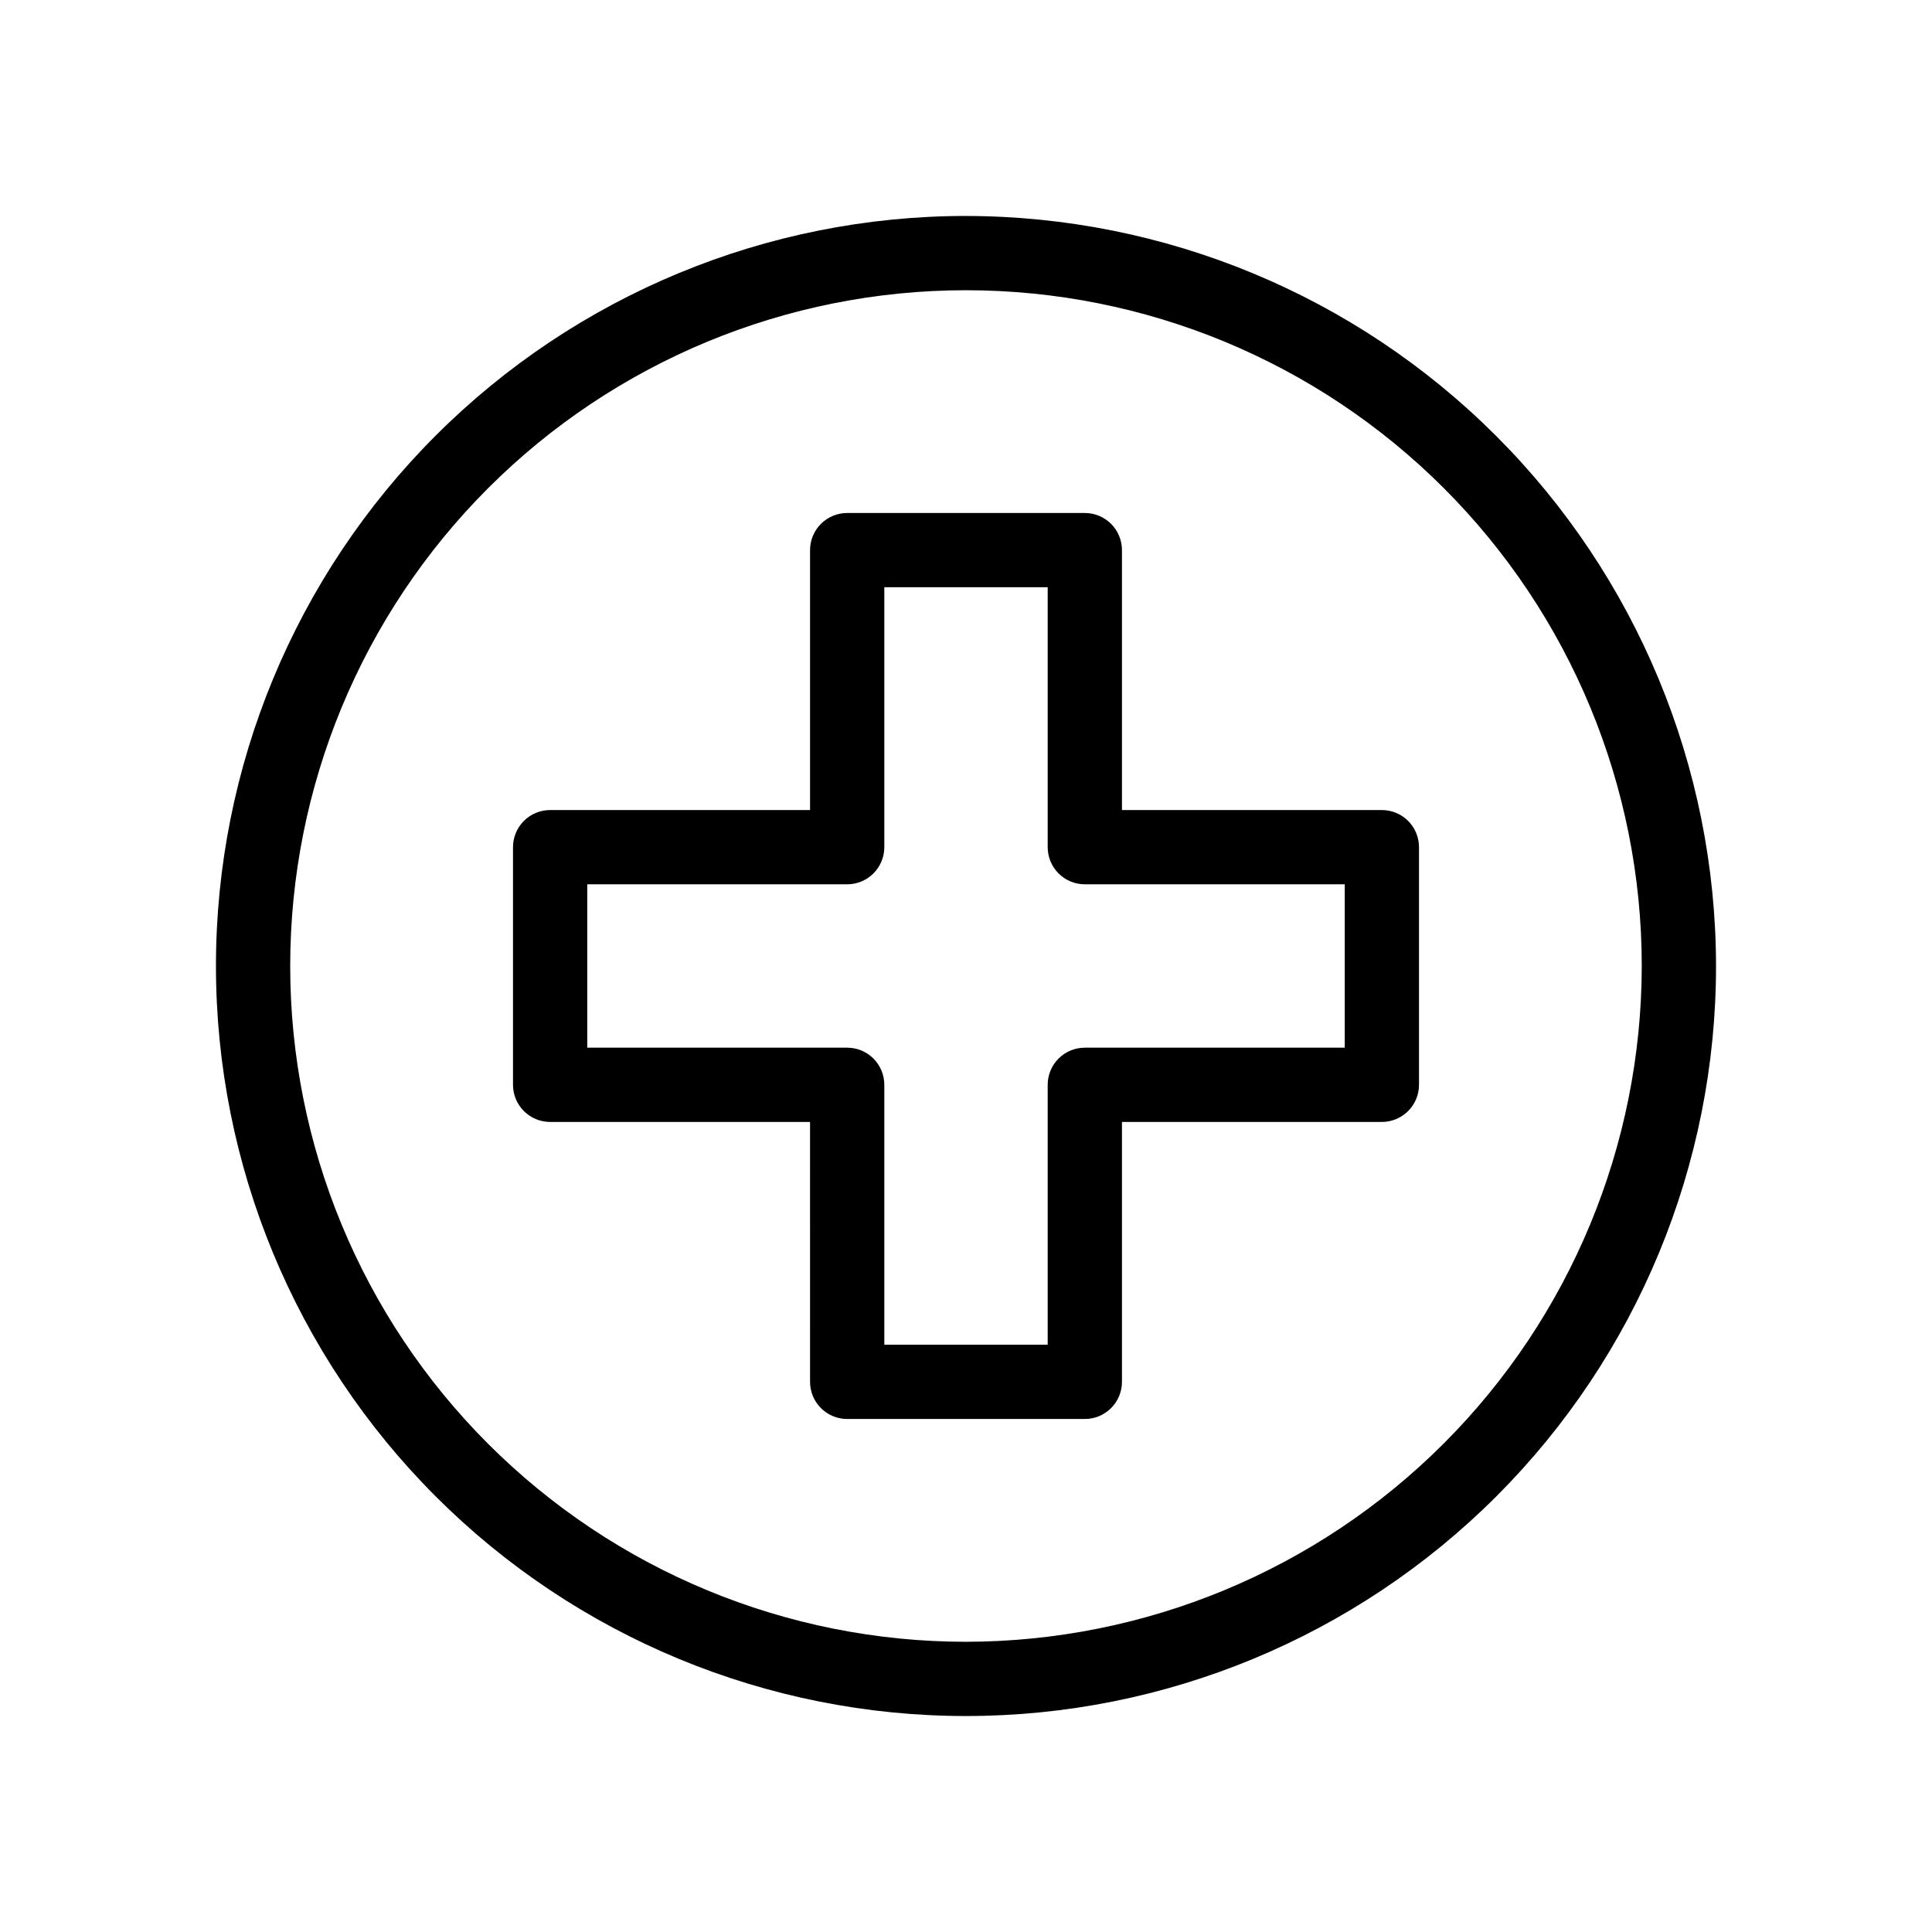
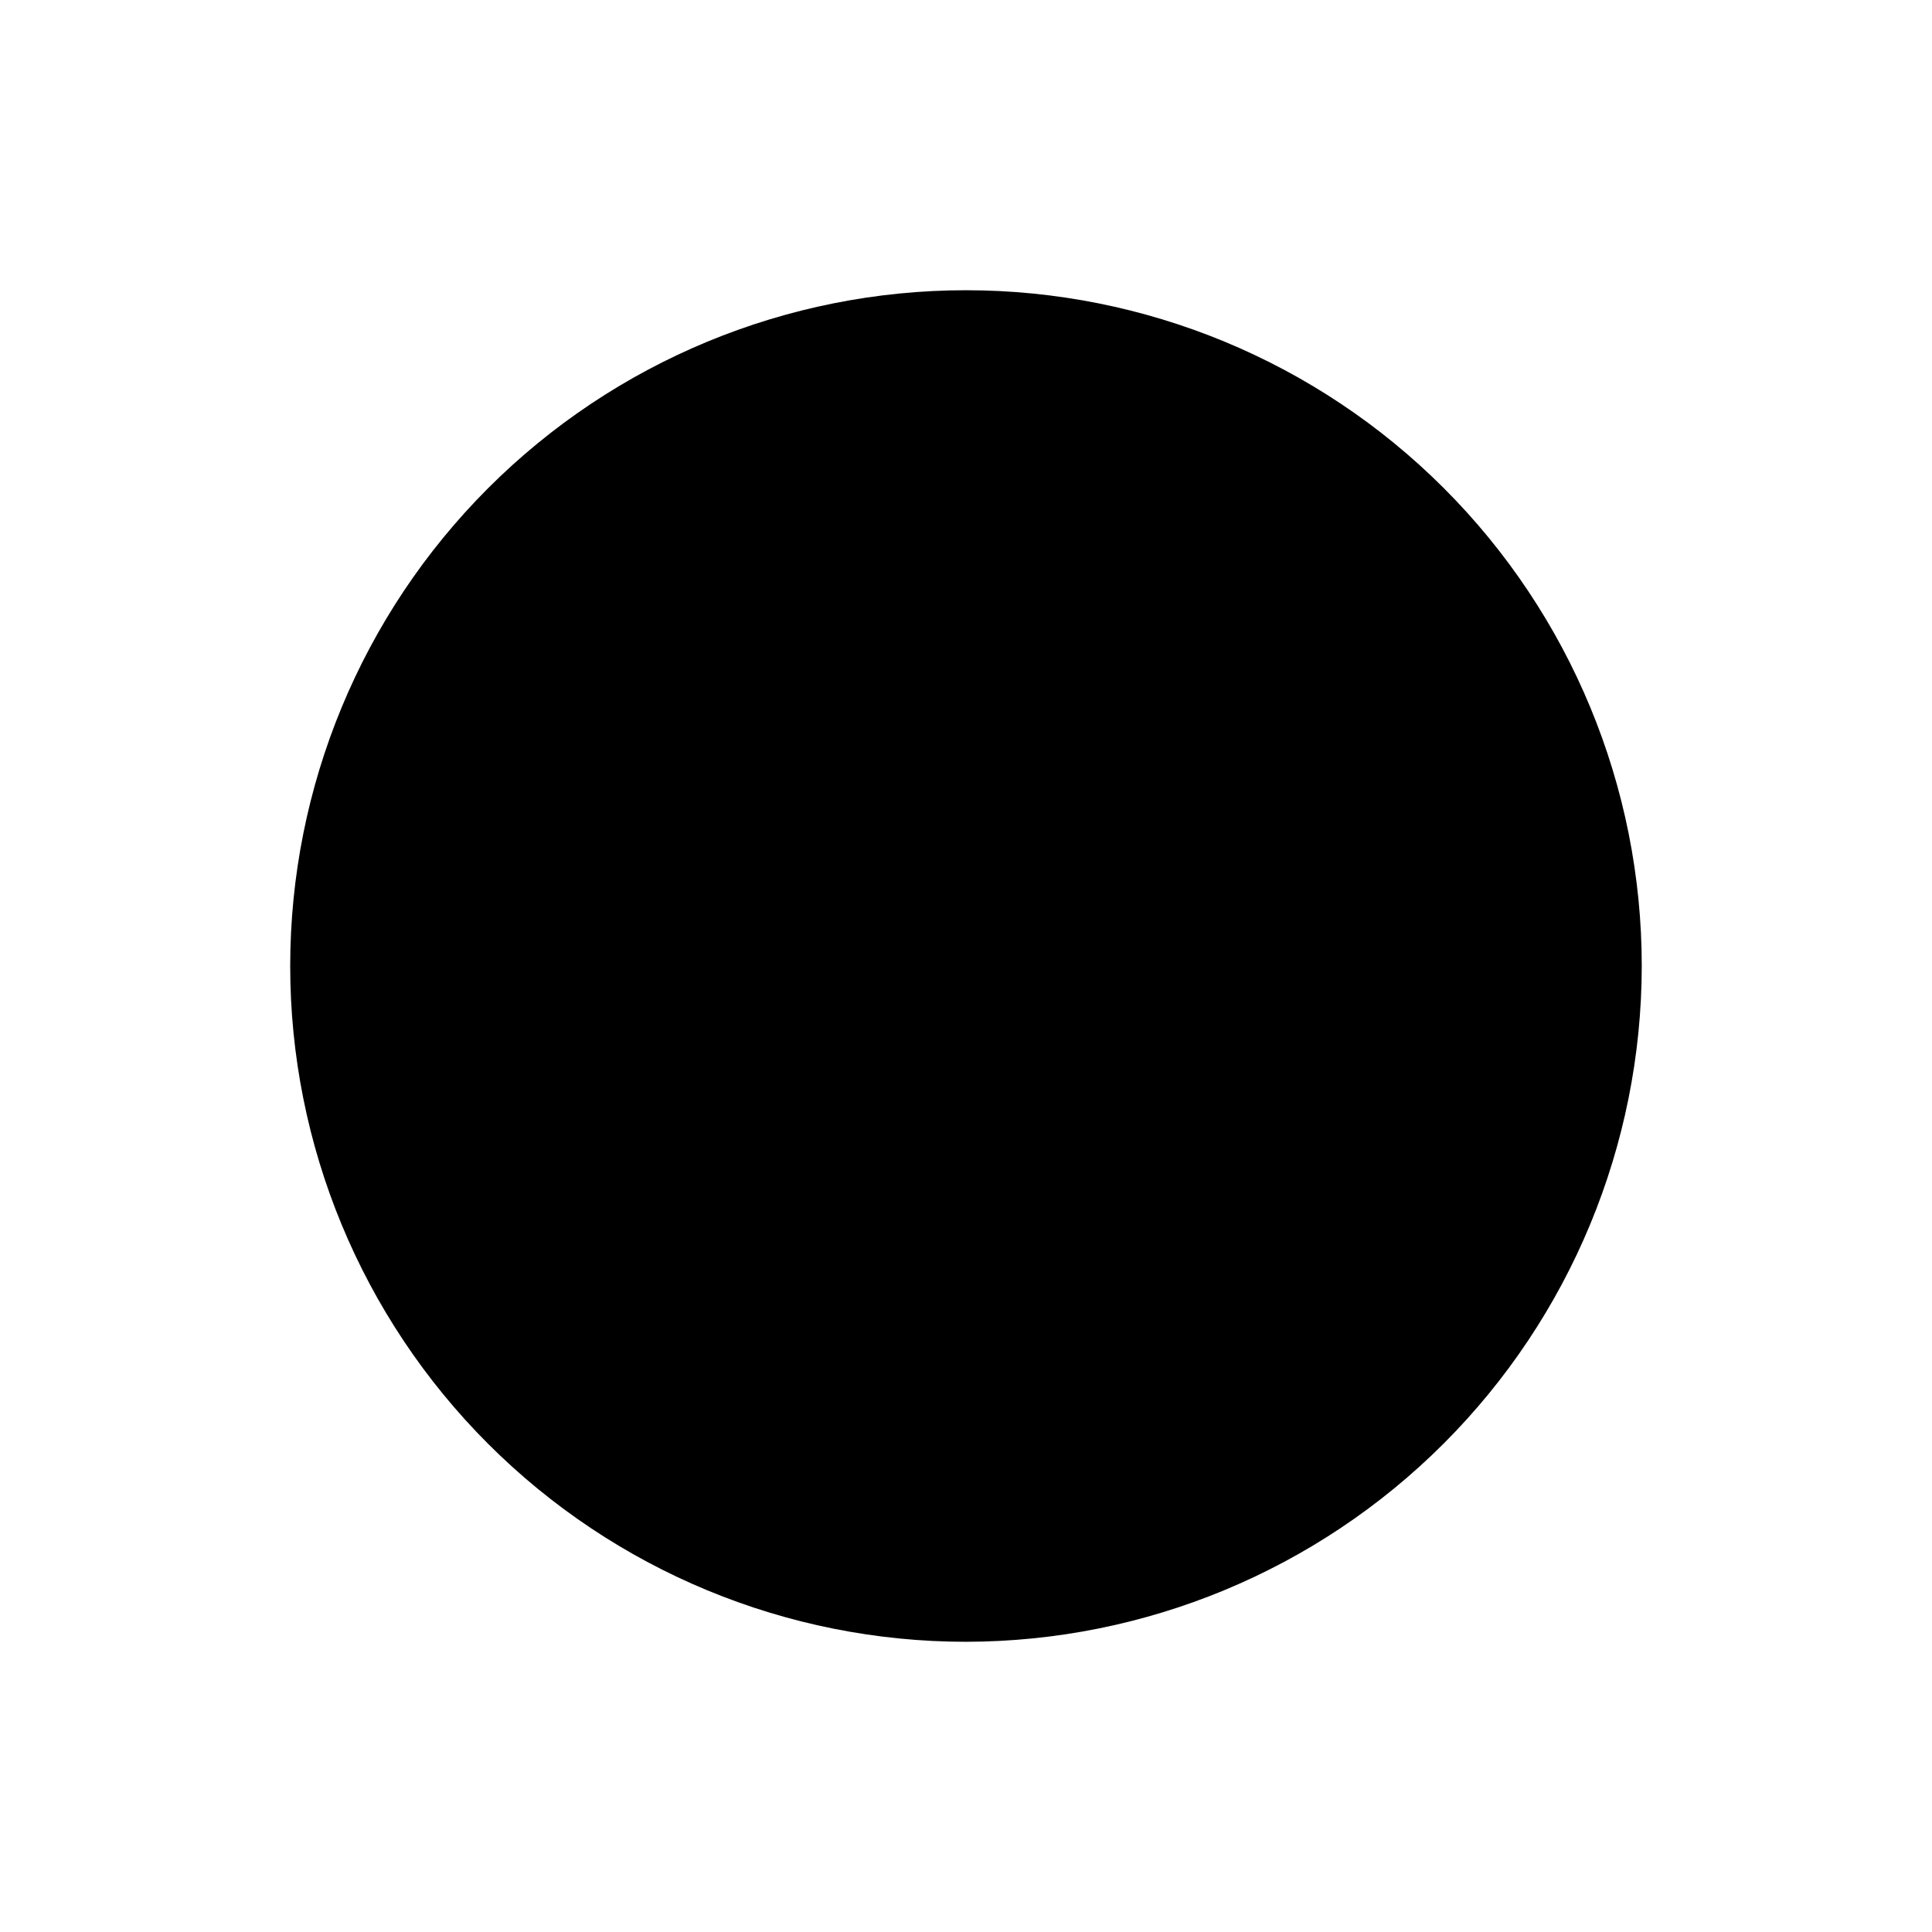
<svg xmlns="http://www.w3.org/2000/svg" fill="#000000" width="800px" height="800px" version="1.1" viewBox="144 144 512 512">
  <g>
-     <path d="m400 201.23c-52.719 0-103.28 20.941-140.55 58.219-37.277 37.273-58.219 87.832-58.219 140.55 0 52.715 20.941 103.27 58.219 140.55 37.273 37.273 87.832 58.215 140.55 58.215 52.715 0 103.27-20.941 140.55-58.215 37.273-37.277 58.215-87.836 58.215-140.55-0.059-52.699-21.02-103.22-58.281-140.48-37.266-37.266-87.789-58.227-140.48-58.285zm0 377.86c-47.5 0-93.051-18.867-126.64-52.453-33.586-33.586-52.453-79.137-52.453-126.63 0-47.5 18.867-93.051 52.453-126.64 33.586-33.586 79.137-52.453 126.64-52.453 47.496 0 93.047 18.867 126.63 52.453 33.586 33.586 52.453 79.137 52.453 126.64-0.055 47.48-18.938 93-52.512 126.57s-79.094 52.457-126.57 52.512z" />
-     <path d="m510.21 358.67h-68.879v-68.883c0-2.609-1.039-5.113-2.883-6.957-1.848-1.844-4.348-2.883-6.957-2.883h-62.977c-2.609 0-5.113 1.039-6.961 2.883-1.844 1.844-2.879 4.348-2.879 6.957v68.879l-68.883 0.004c-2.609 0-5.113 1.035-6.957 2.879-1.844 1.848-2.883 4.352-2.883 6.961v62.977c0 2.609 1.039 5.109 2.883 6.957 1.844 1.844 4.348 2.883 6.957 2.883h68.879l0.004 68.879c0 2.609 1.035 5.113 2.879 6.957 1.848 1.848 4.352 2.883 6.961 2.883h62.977c2.609 0 5.109-1.035 6.957-2.883 1.844-1.844 2.883-4.348 2.883-6.957v-68.879h68.879c2.609 0 5.113-1.039 6.957-2.883 1.848-1.848 2.883-4.348 2.883-6.957v-62.977c0-2.609-1.035-5.113-2.883-6.961-1.844-1.844-4.348-2.879-6.957-2.879zm-9.84 62.977h-68.879c-2.613-0.004-5.113 1.035-6.961 2.879-1.844 1.848-2.883 4.348-2.879 6.961v68.879h-43.297v-68.879c0-2.613-1.039-5.113-2.883-6.961-1.844-1.844-4.348-2.883-6.957-2.879h-68.883v-43.297h68.883c2.609 0 5.113-1.039 6.957-2.883s2.883-4.348 2.883-6.957v-68.883h43.297v68.883c-0.004 2.609 1.035 5.113 2.879 6.957 1.848 1.844 4.348 2.883 6.961 2.883h68.879z" />
+     <path d="m400 201.23zm0 377.86c-47.5 0-93.051-18.867-126.64-52.453-33.586-33.586-52.453-79.137-52.453-126.63 0-47.5 18.867-93.051 52.453-126.64 33.586-33.586 79.137-52.453 126.64-52.453 47.496 0 93.047 18.867 126.63 52.453 33.586 33.586 52.453 79.137 52.453 126.64-0.055 47.48-18.938 93-52.512 126.57s-79.094 52.457-126.57 52.512z" />
  </g>
</svg>